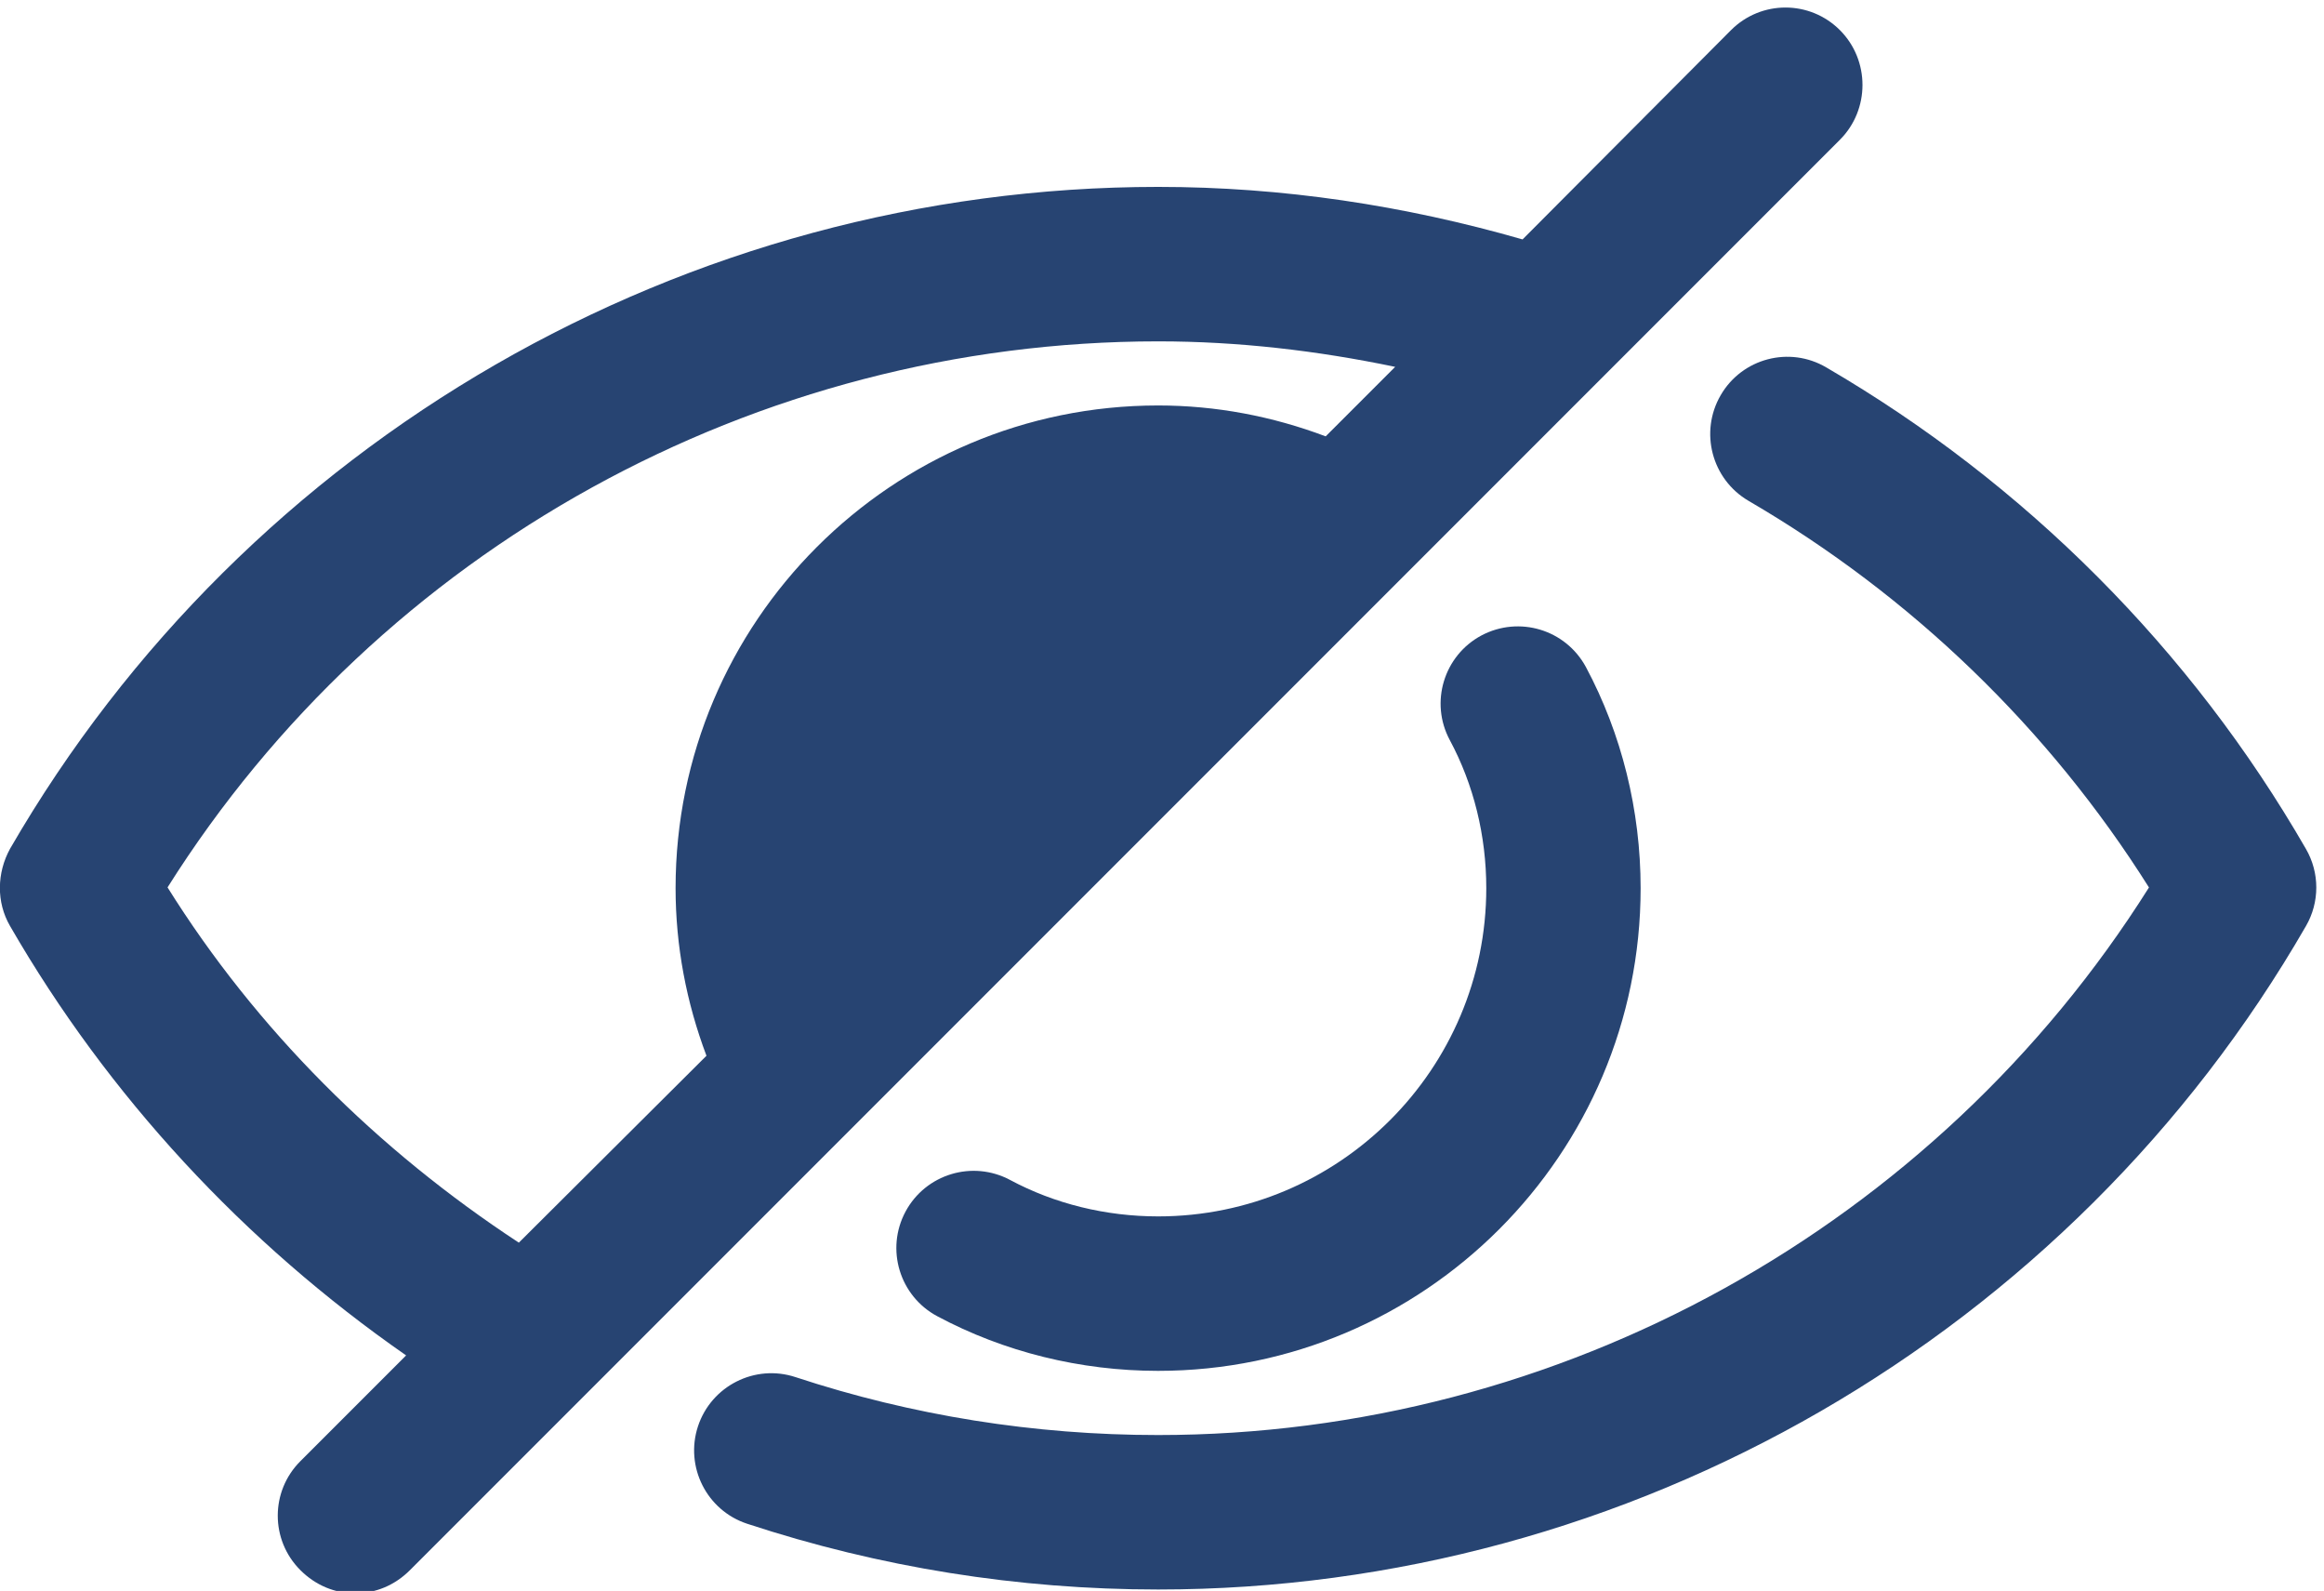
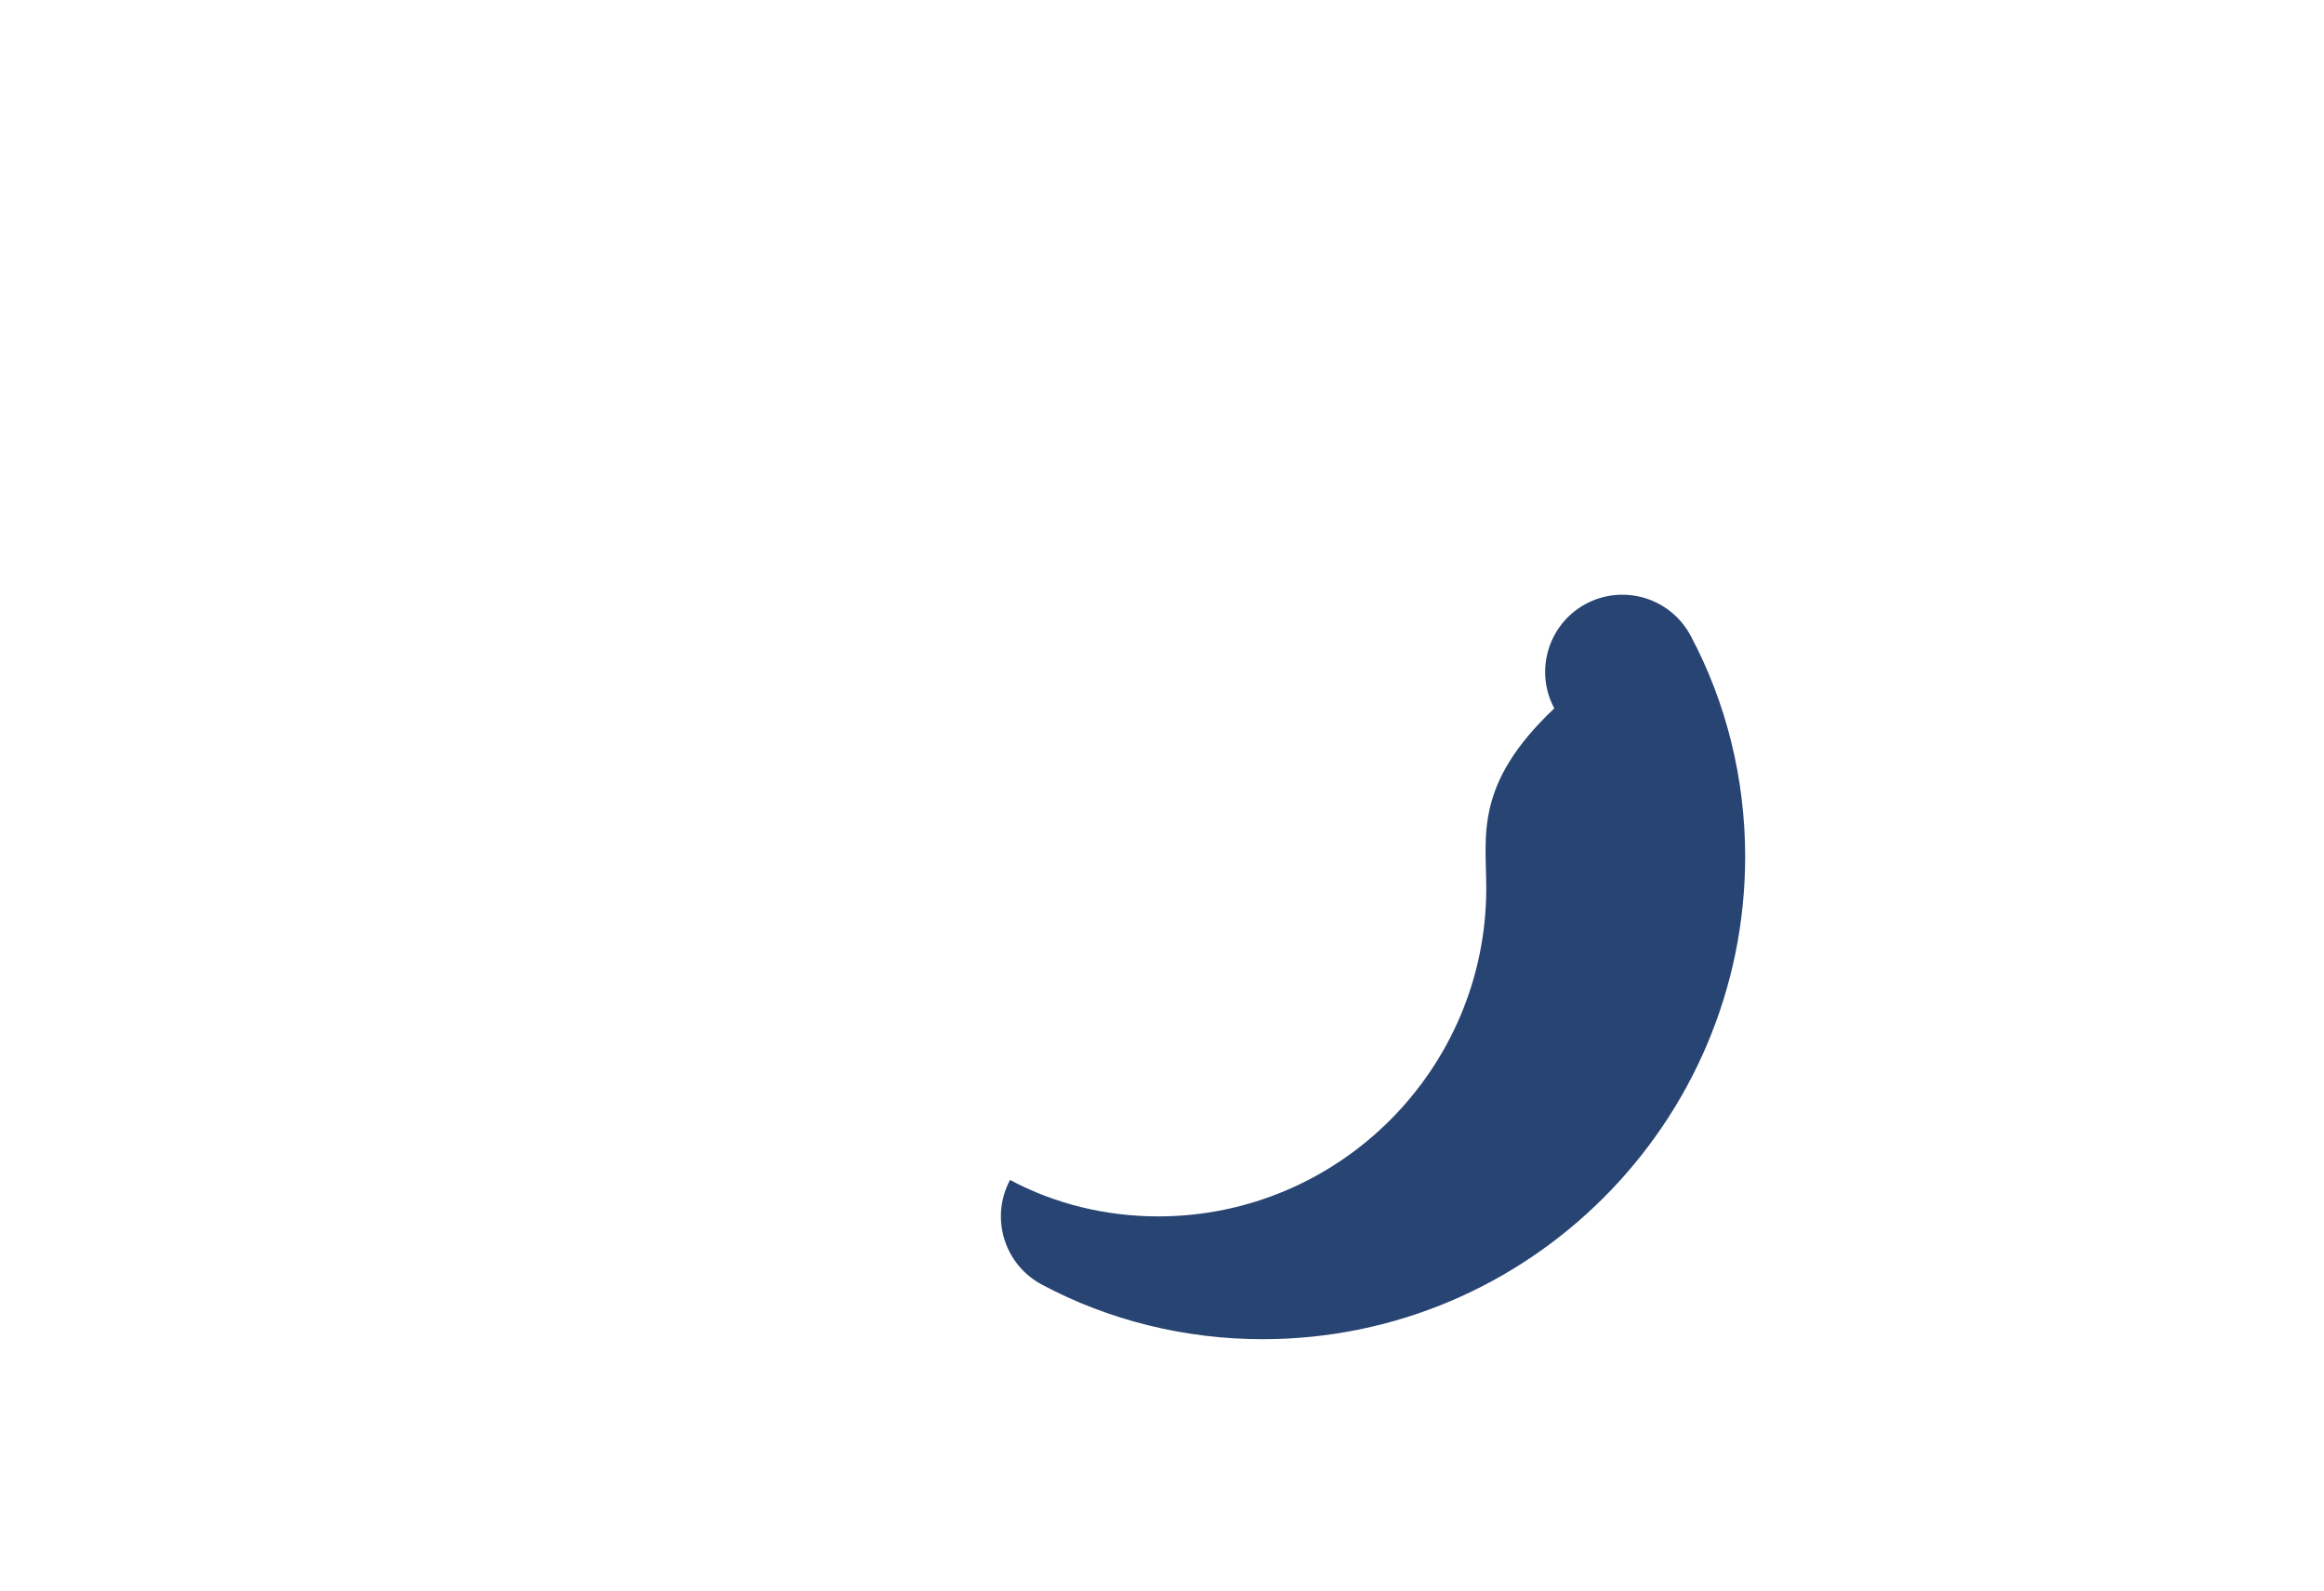
<svg xmlns="http://www.w3.org/2000/svg" fill="#274472" height="20.6" preserveAspectRatio="xMidYMid meet" version="1" viewBox="1.0 4.5 30.1 20.6" width="30.1" zoomAndPan="magnify">
  <g id="change1_1">
-     <path d="M24.83,4.89C24.44,4.5,23.81,4.5,23.42,4.89l-2.7,2.71C19.19,7.16,17.61,6.92,16,6.92 c-6.12,0-11.81,3.28-14.87,8.57c-0.17,0.31-0.18,0.69,0,1c1.27,2.2,3.03,4.1,5.13,5.56l-1.37,1.37 C4.5,23.81,4.5,24.44,4.89,24.83C5.09,25.03,5.34,25.13,5.6,25.13c0.26,0,0.51-0.1,0.71-0.3 L24.83,6.31C25.22,5.92,25.22,5.28,24.83,4.89z M18.17,10.15C17.48,9.89,16.75,9.75,16,9.75 c-3.45,0-6.25,2.8-6.25,6.25c0,0.75,0.14,1.48,0.4,2.17l-2.43,2.42 c-1.83-1.2-3.4-2.76-4.55-4.6c2.76-4.38,7.62-7.07,12.83-7.07 c1.04,0,2.06,0.12,3.07,0.33L18.17,10.15z" fill="inherit" />
-   </g>
+     </g>
  <g id="change1_2">
-     <path d="M23.286,9.617c-0.277,0.477-0.116,1.089,0.361,1.368c2.109,1.229,3.893,2.952,5.186,5.006 c-2.762,4.388-7.625,7.09-12.833,7.09c-1.604,0-3.185-0.252-4.697-0.75 c-0.524-0.173-1.09,0.113-1.263,0.637c-0.172,0.524,0.113,1.09,0.638,1.262 c1.715,0.564,3.505,0.851,5.322,0.851c6.115,0,11.812-3.292,14.866-8.59 c0.179-0.309,0.179-0.69,0-0.999c-1.484-2.576-3.633-4.732-6.213-6.235 C24.176,8.977,23.563,9.139,23.286,9.617z" fill="inherit" />
-   </g>
+     </g>
  <g id="change1_3">
-     <path d="M16,20.25c-0.678,0-1.342-0.163-1.918-0.472c-0.488-0.26-1.093-0.076-1.354,0.41 c-0.261,0.487-0.077,1.093,0.41,1.354c0.865,0.463,1.855,0.708,2.861,0.708 c3.446,0,6.25-2.804,6.25-6.25c0-1.006-0.245-1.996-0.708-2.862c-0.262-0.486-0.864-0.669-1.354-0.41 c-0.487,0.261-0.671,0.867-0.41,1.354C20.087,14.658,20.25,15.322,20.25,16 C20.25,18.343,18.344,20.25,16,20.25z" fill="inherit" />
+     <path d="M16,20.25c-0.678,0-1.342-0.163-1.918-0.472c-0.261,0.487-0.077,1.093,0.41,1.354c0.865,0.463,1.855,0.708,2.861,0.708 c3.446,0,6.25-2.804,6.25-6.25c0-1.006-0.245-1.996-0.708-2.862c-0.262-0.486-0.864-0.669-1.354-0.41 c-0.487,0.261-0.671,0.867-0.41,1.354C20.087,14.658,20.25,15.322,20.25,16 C20.25,18.343,18.344,20.25,16,20.25z" fill="inherit" />
  </g>
</svg>